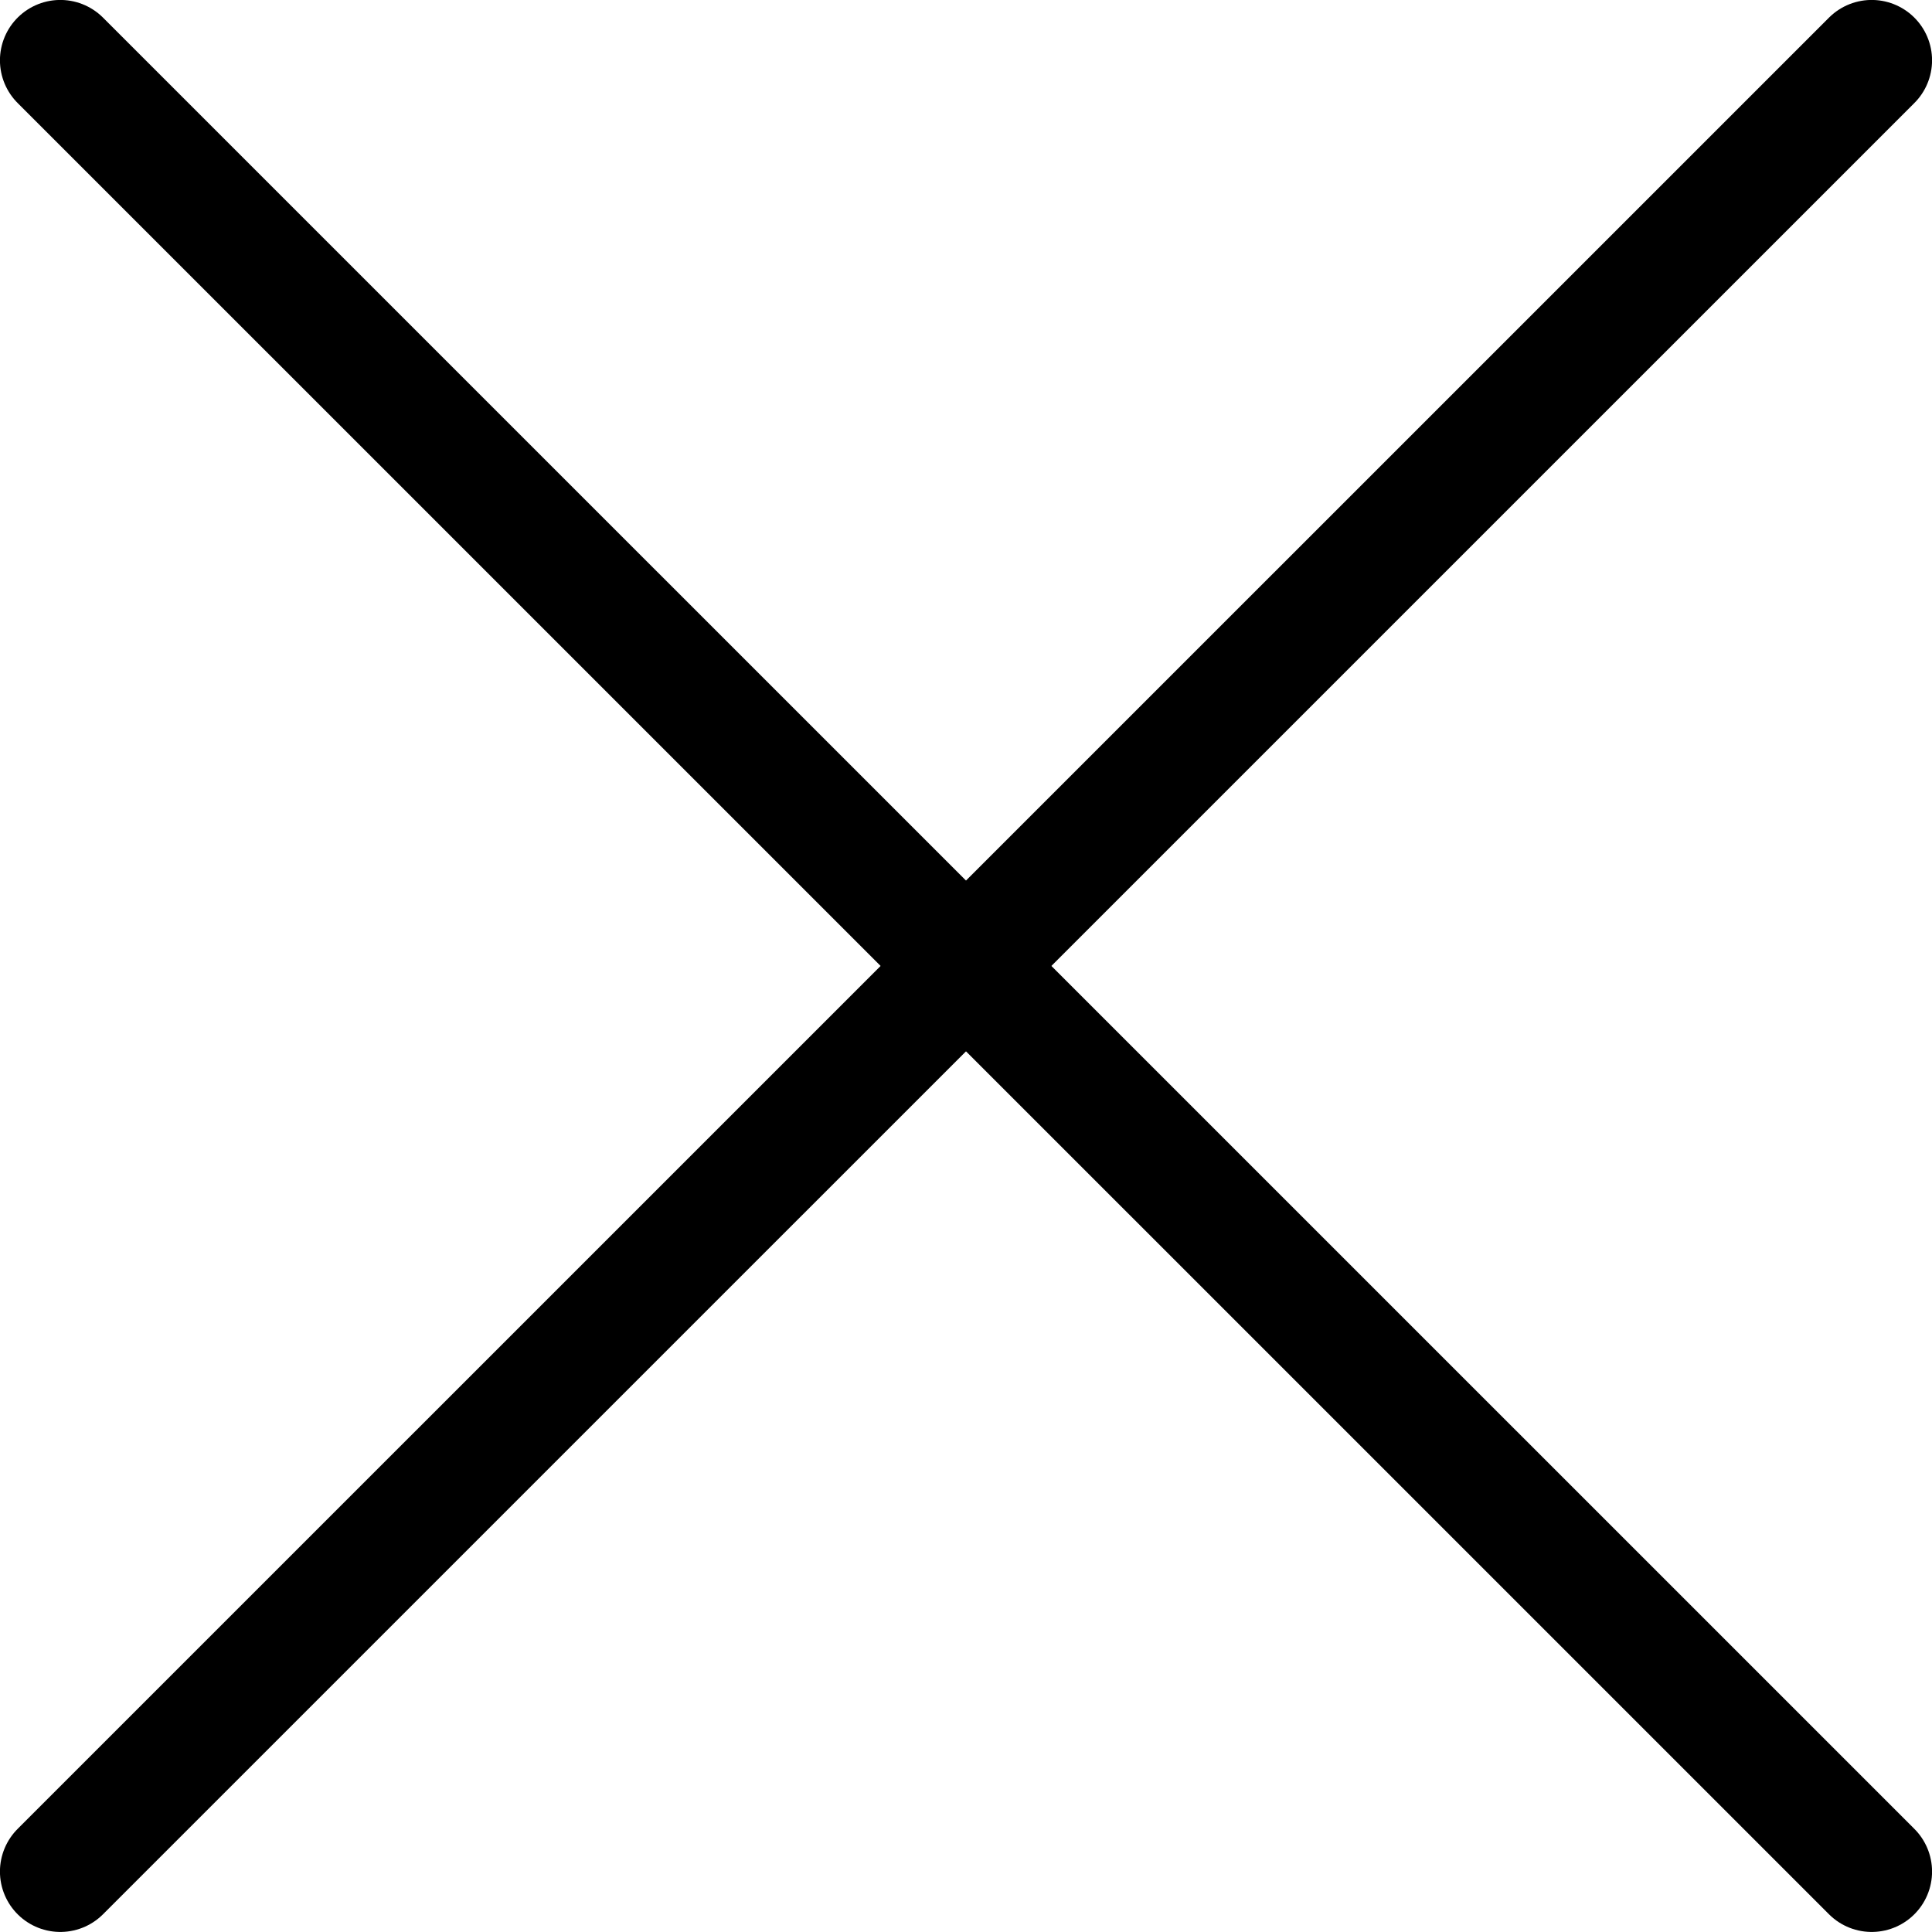
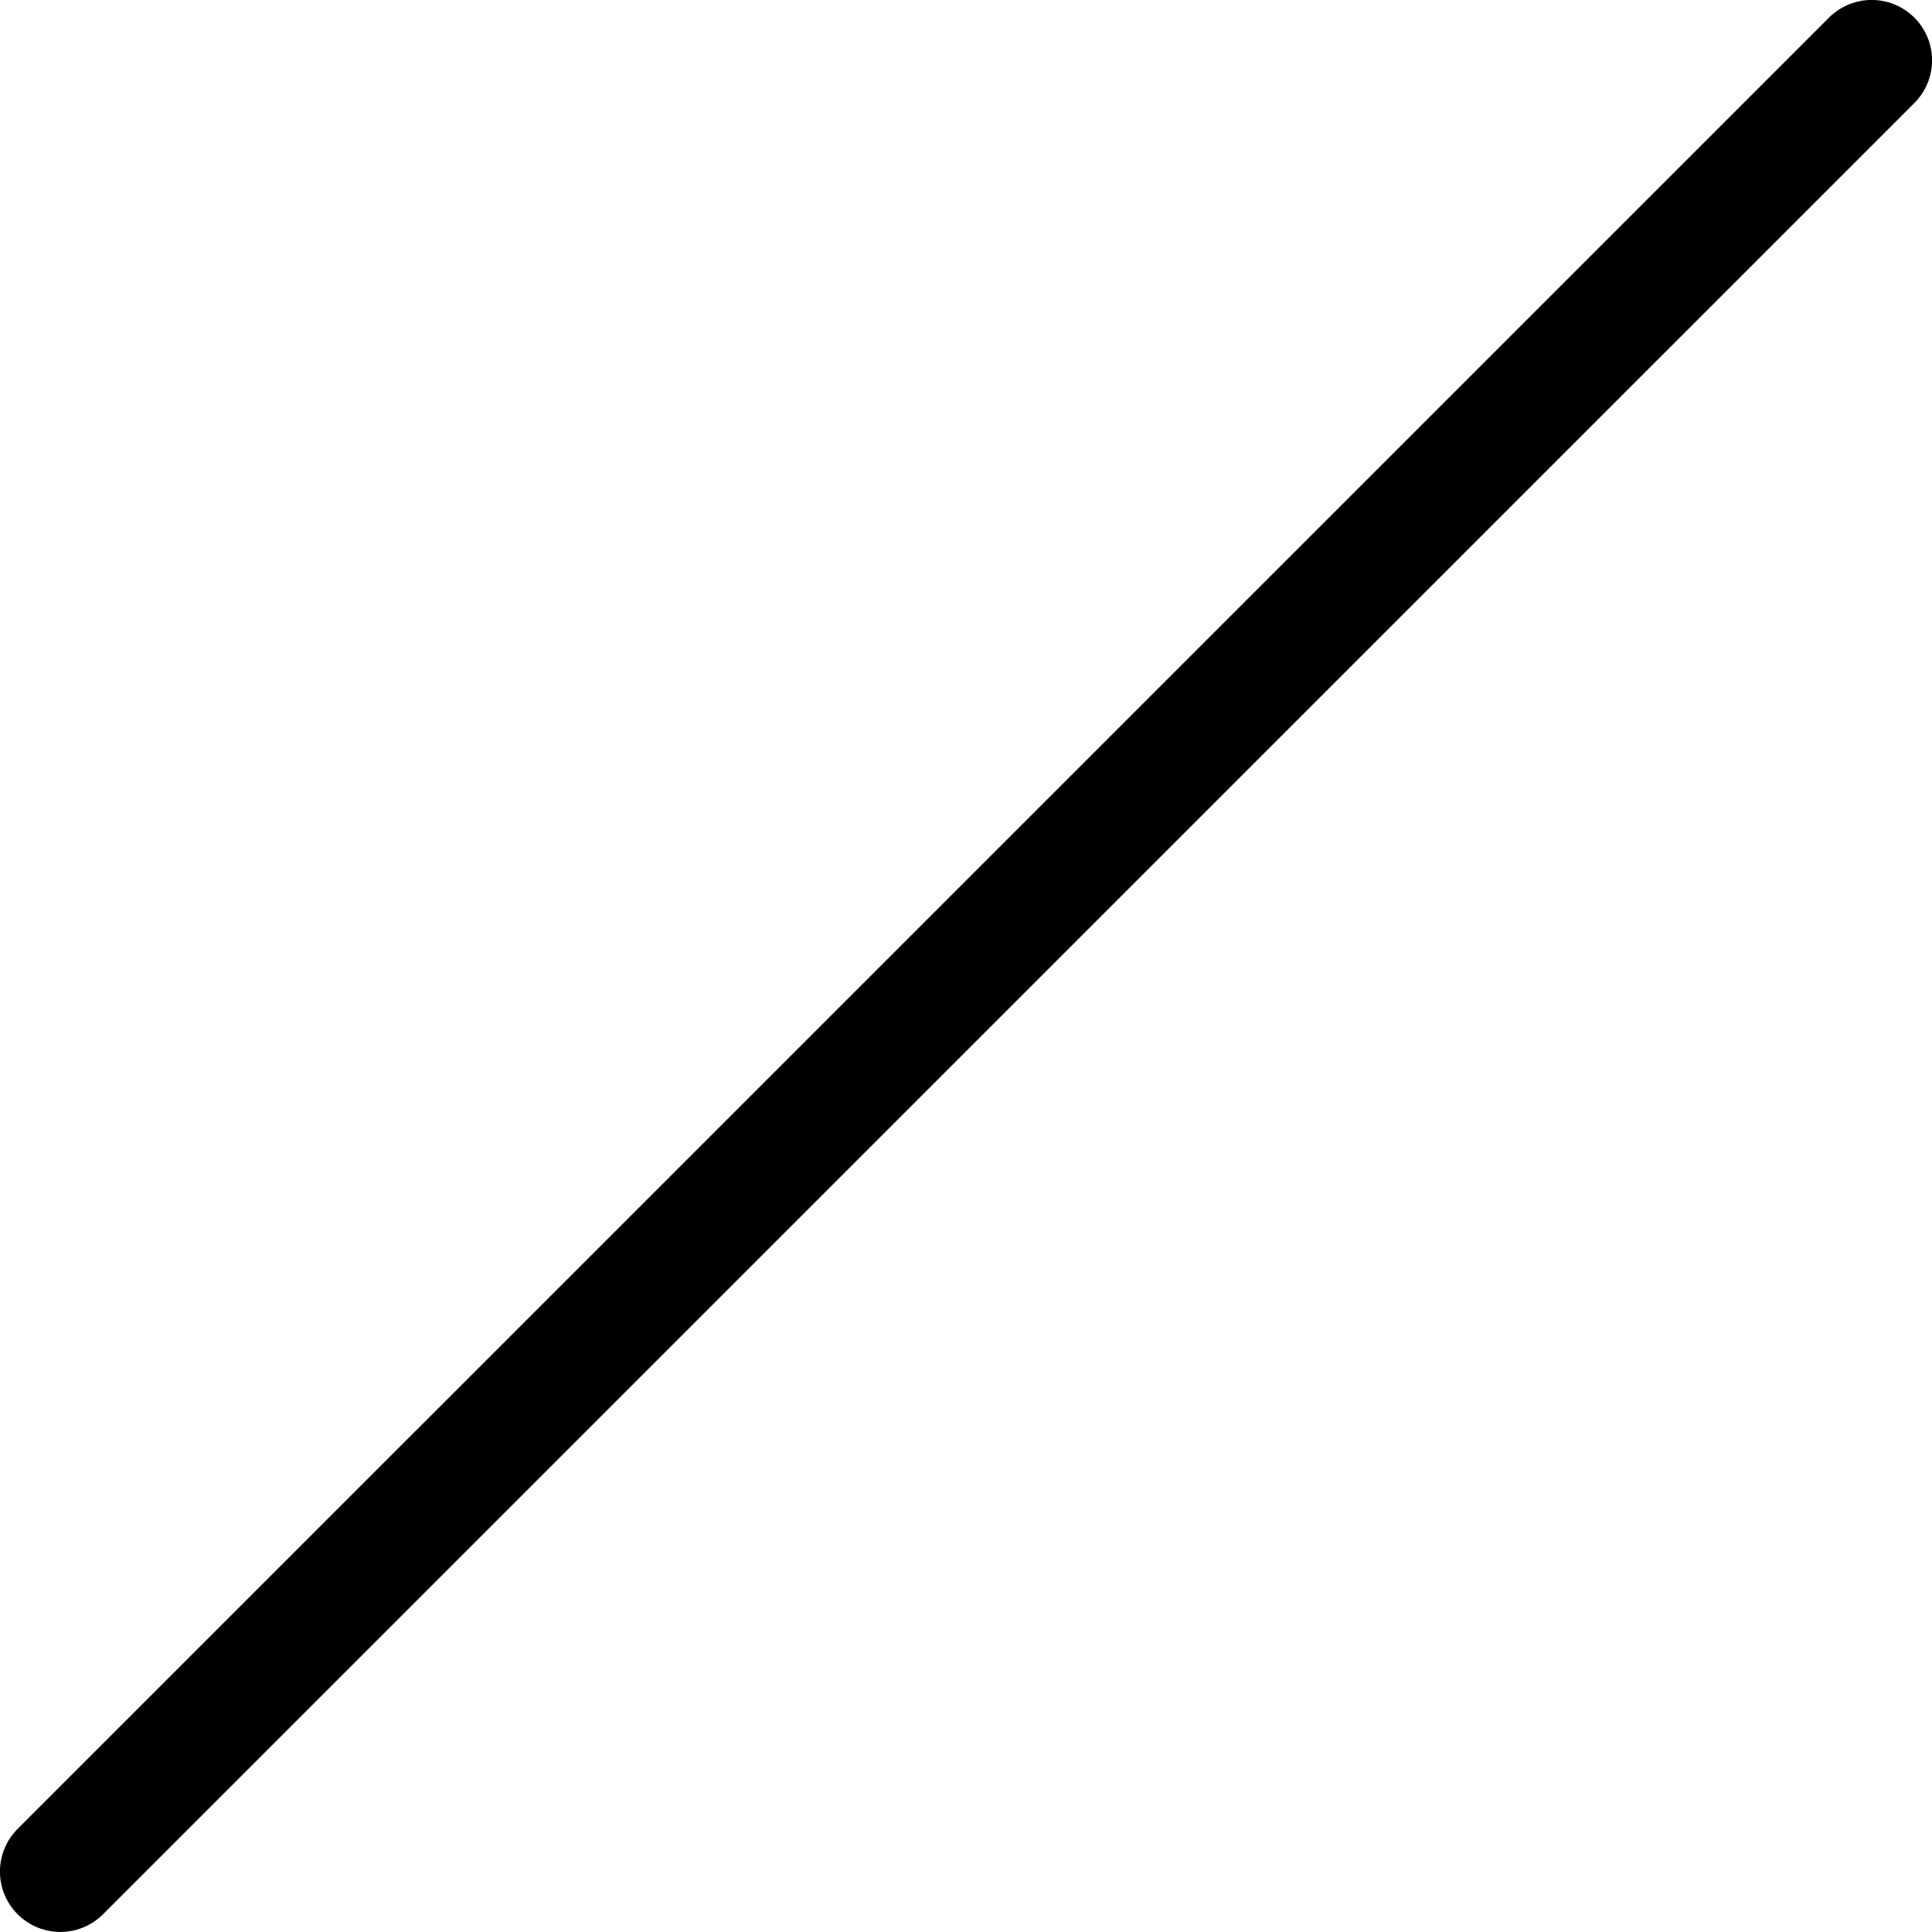
<svg xmlns="http://www.w3.org/2000/svg" width="18px" height="18px" viewBox="0 0 18 18" version="1.1">
  <title>close</title>
  <desc>Created with Sketch.</desc>
  <g id="Symbols" stroke="none" stroke-width="1" fill="none" fill-rule="evenodd" stroke-linecap="round" stroke-linejoin="round">
    <g id="modal/pdfexport" transform="translate(-689, -51)" stroke="#000000" stroke-width="1.125">
      <g id="close">
        <g transform="translate(689, 51)">
          <line x1="0.562" y1="17.437" x2="17.438" y2="0.562" id="Path" />
-           <line x1="17.438" y1="17.437" x2="0.562" y2="0.562" id="Path" />
        </g>
      </g>
    </g>
  </g>
</svg>